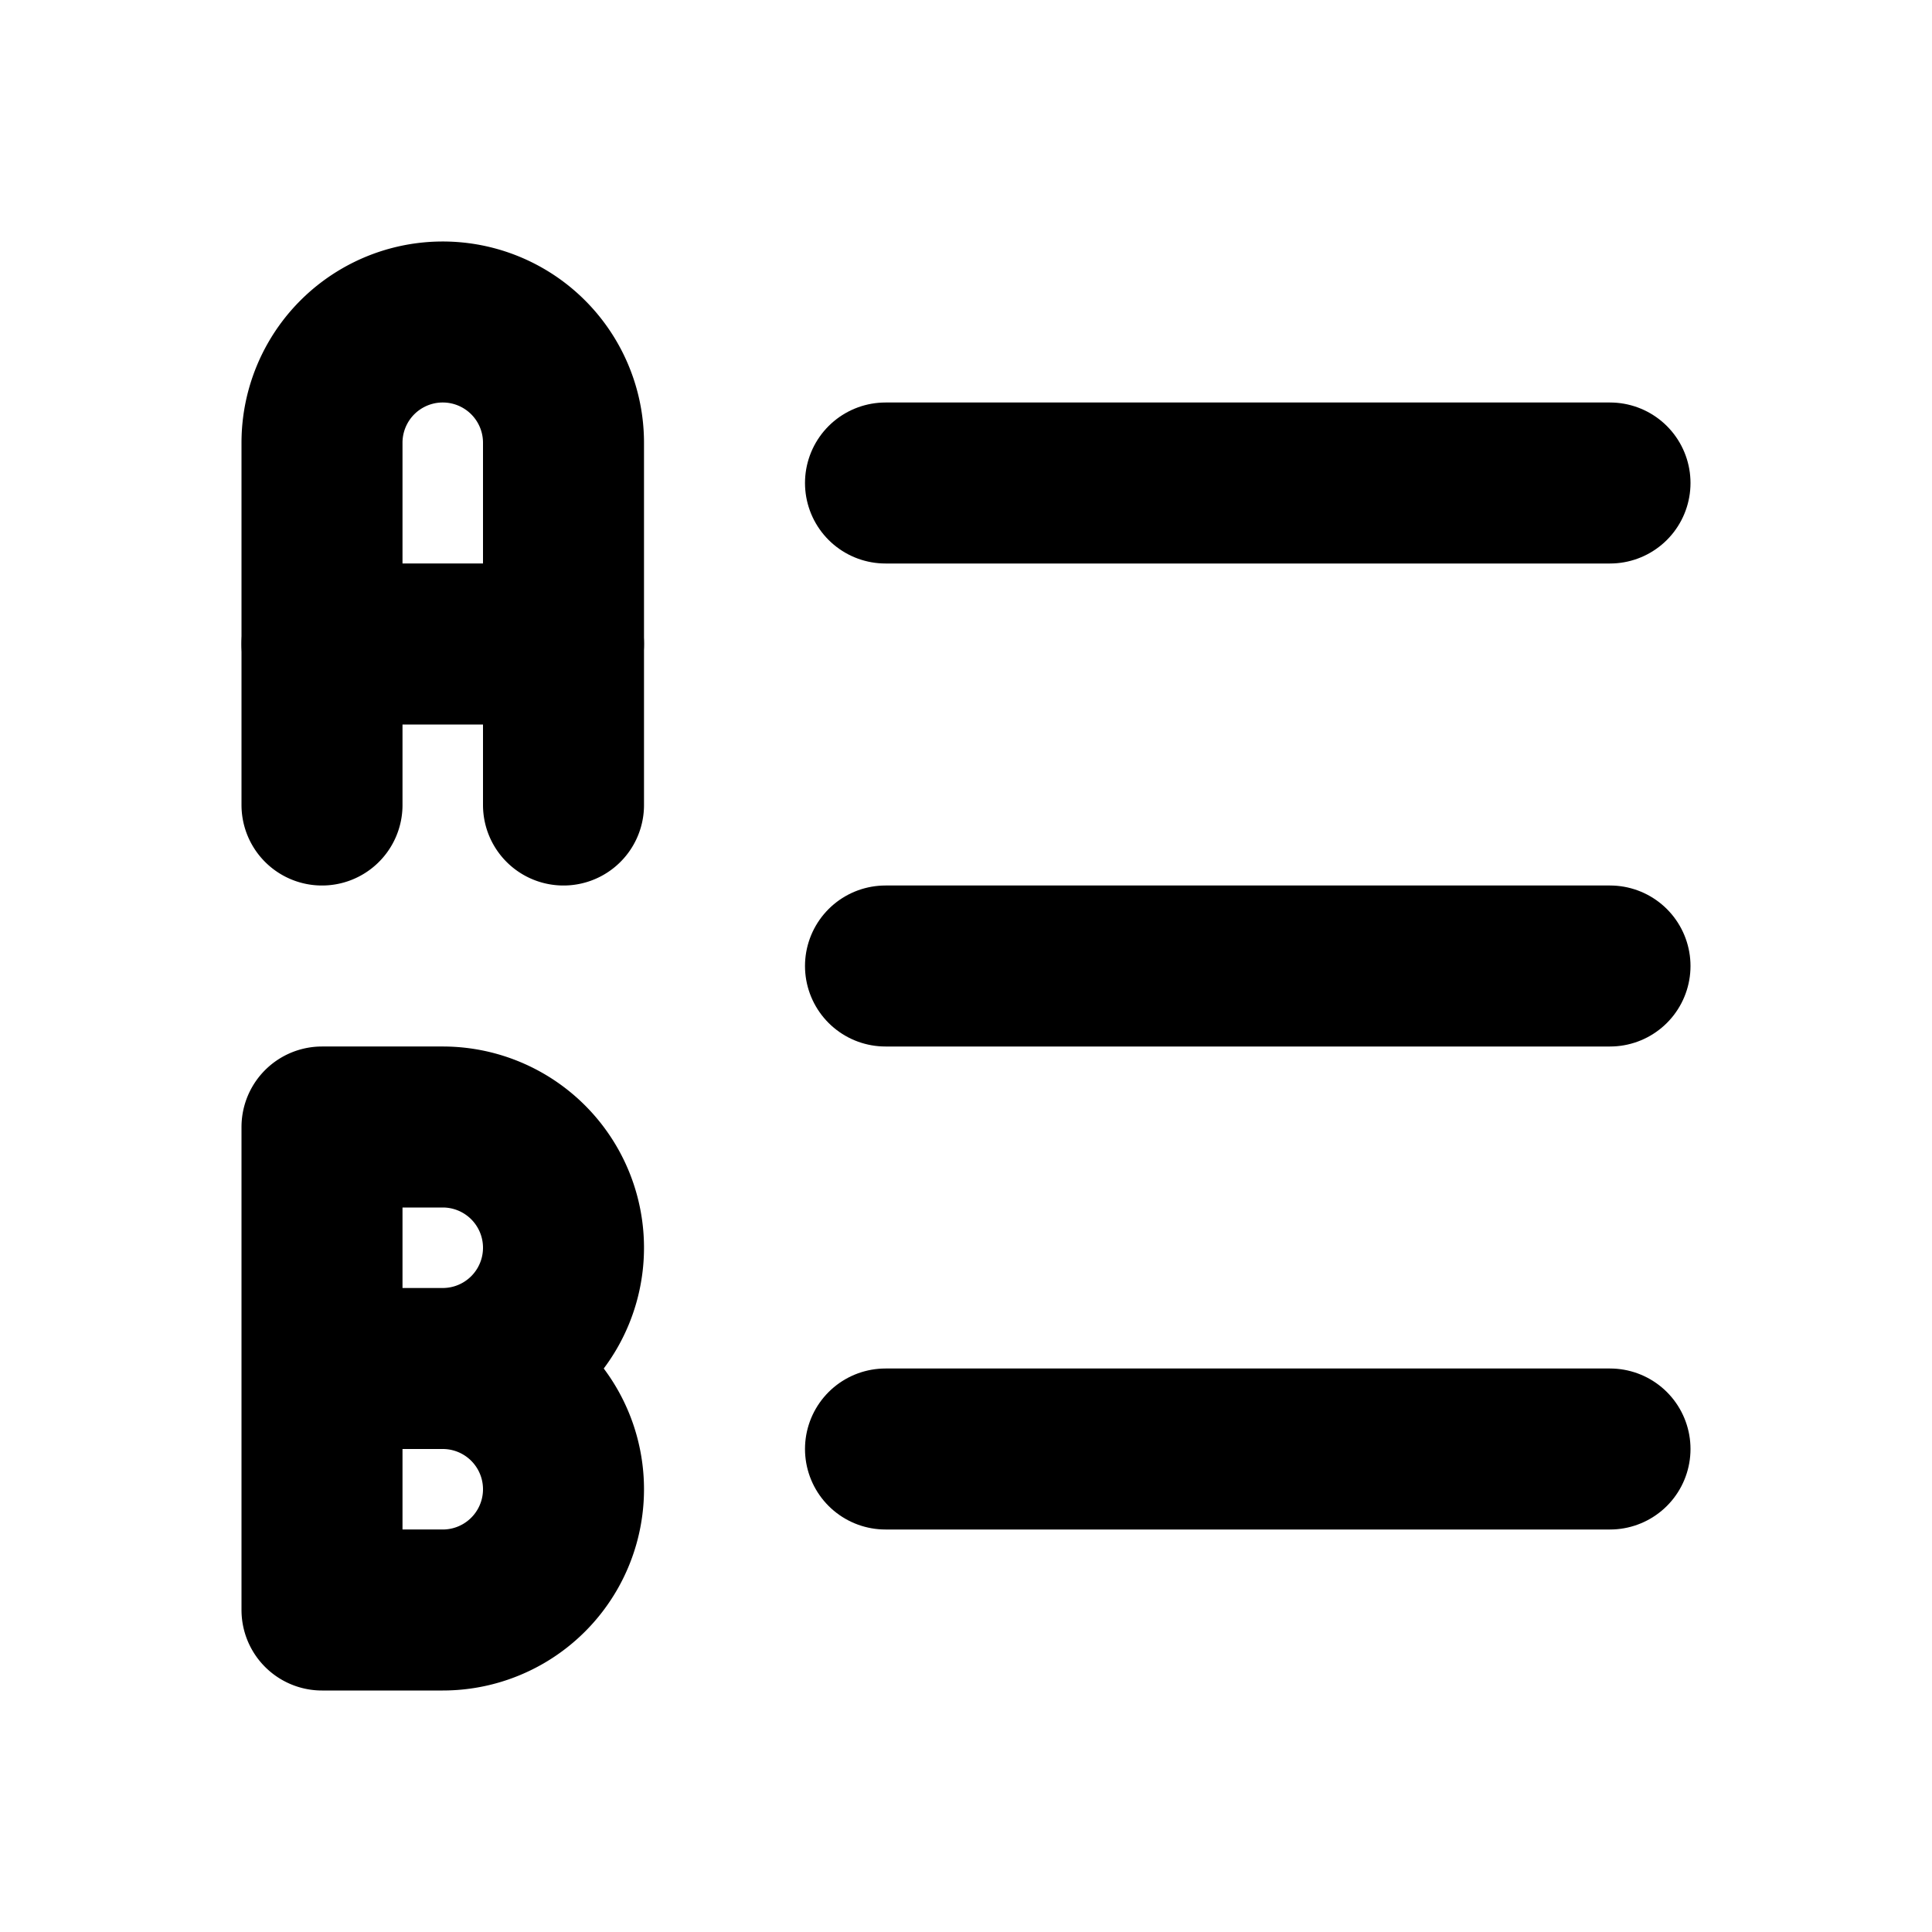
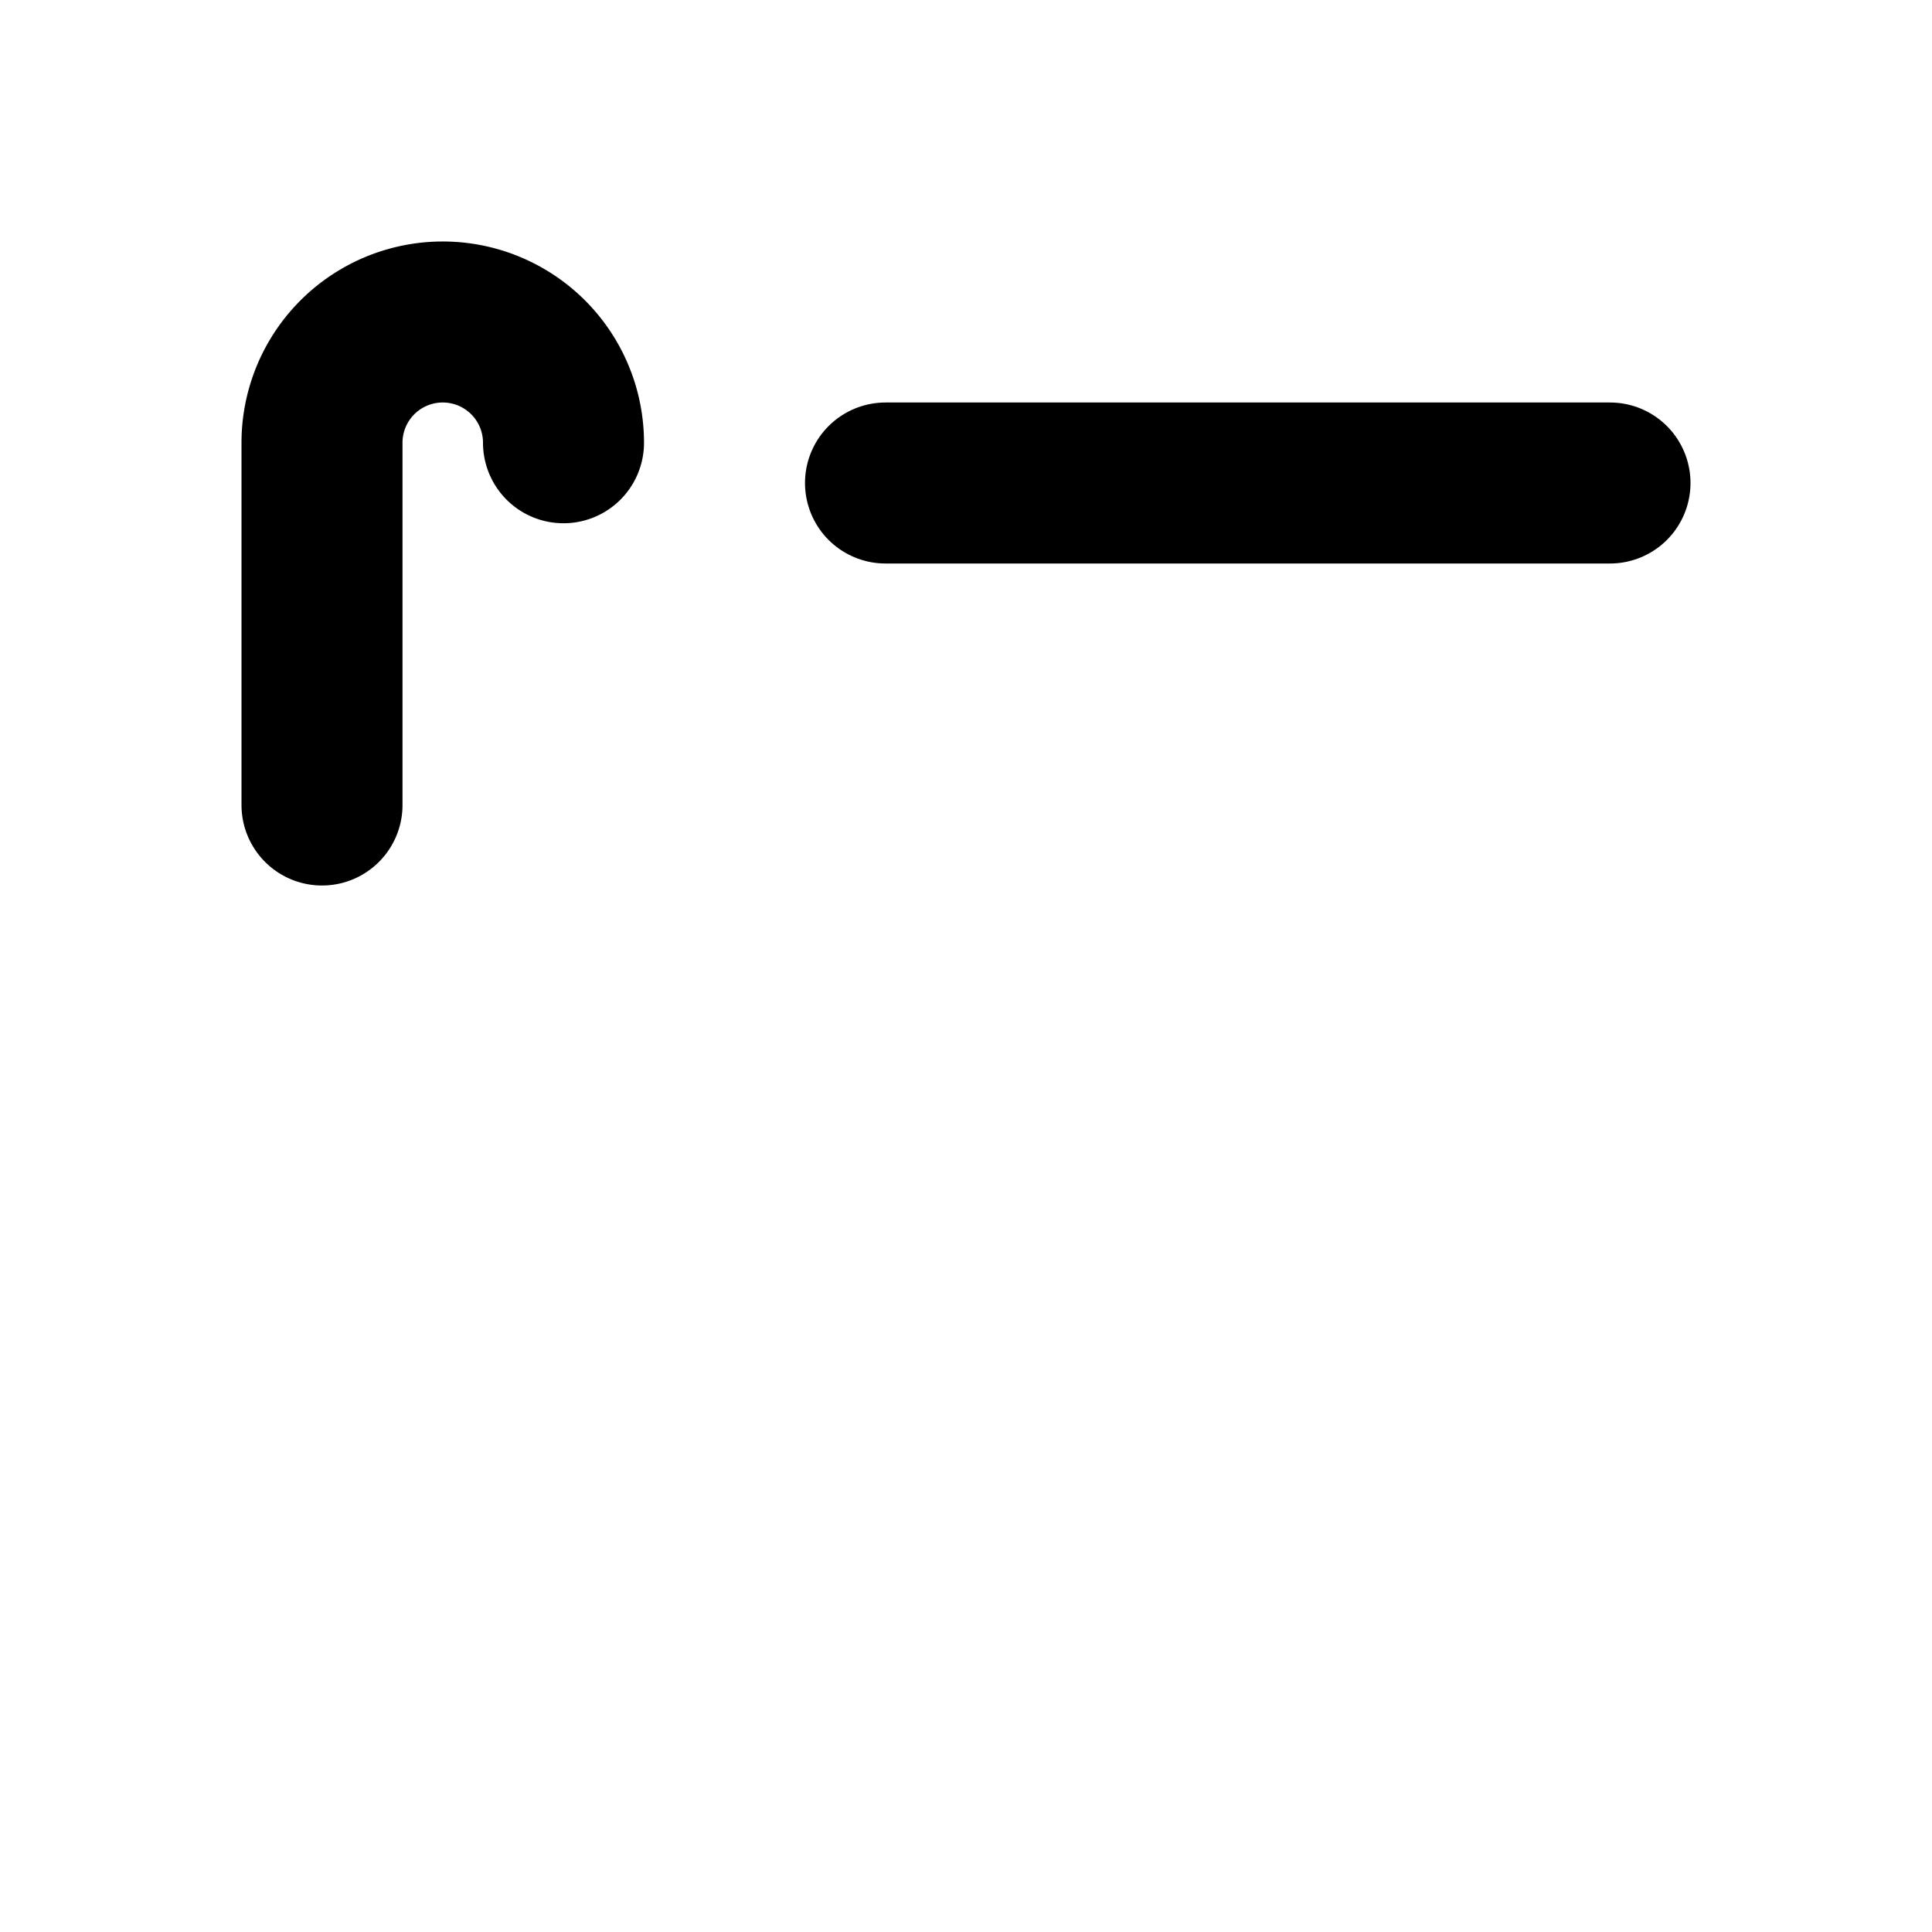
<svg xmlns="http://www.w3.org/2000/svg" width="24" height="24" viewBox="0 0 24 24" fill="none" stroke="currentColor" stroke-width="2" stroke-linecap="round" stroke-linejoin="round">
  <path d="M11 6h9" />
-   <path d="M11 12h9" />
-   <path d="M11 18h9" />
-   <path d="M4 10v-4.5a1.5 1.5 0 0 1 3 0v4.5" />
-   <path d="M4 8h3" />
-   <path d="M4 20h1.5a1.5 1.5 0 0 0 0 -3h-1.5h1.5a1.5 1.5 0 0 0 0 -3h-1.5v6z" />
+   <path d="M4 10v-4.5a1.5 1.5 0 0 1 3 0" />
</svg>